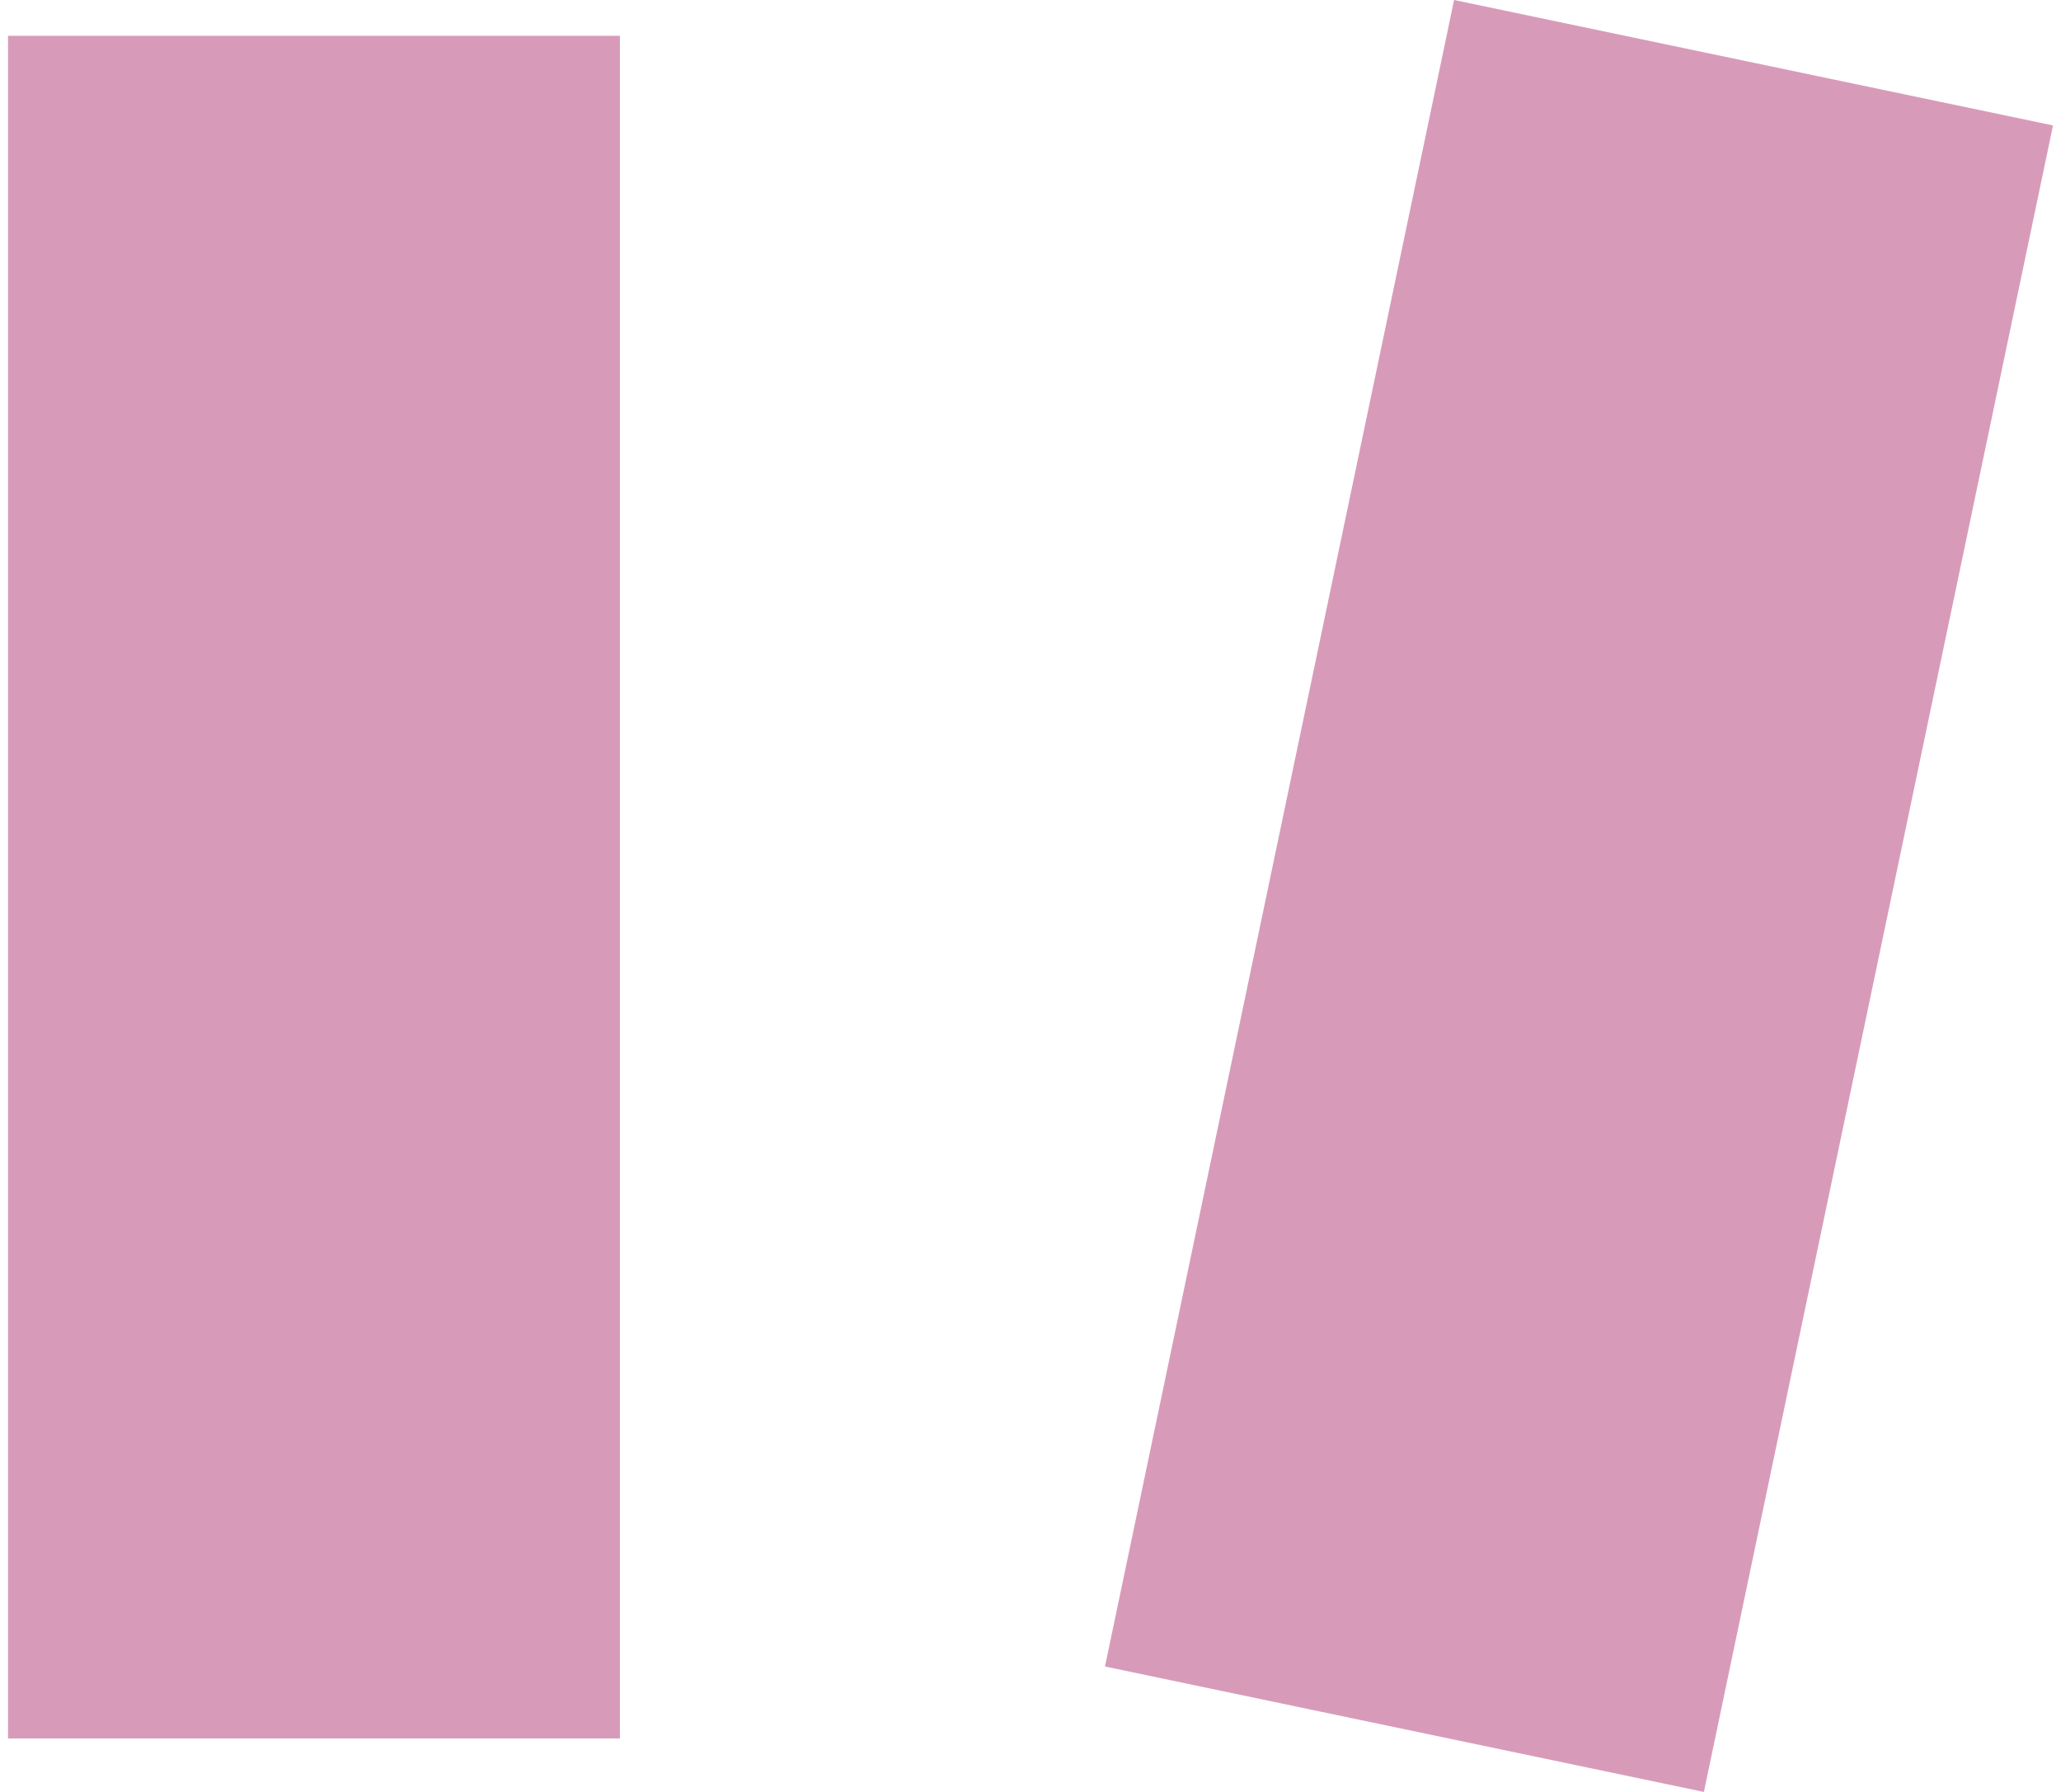
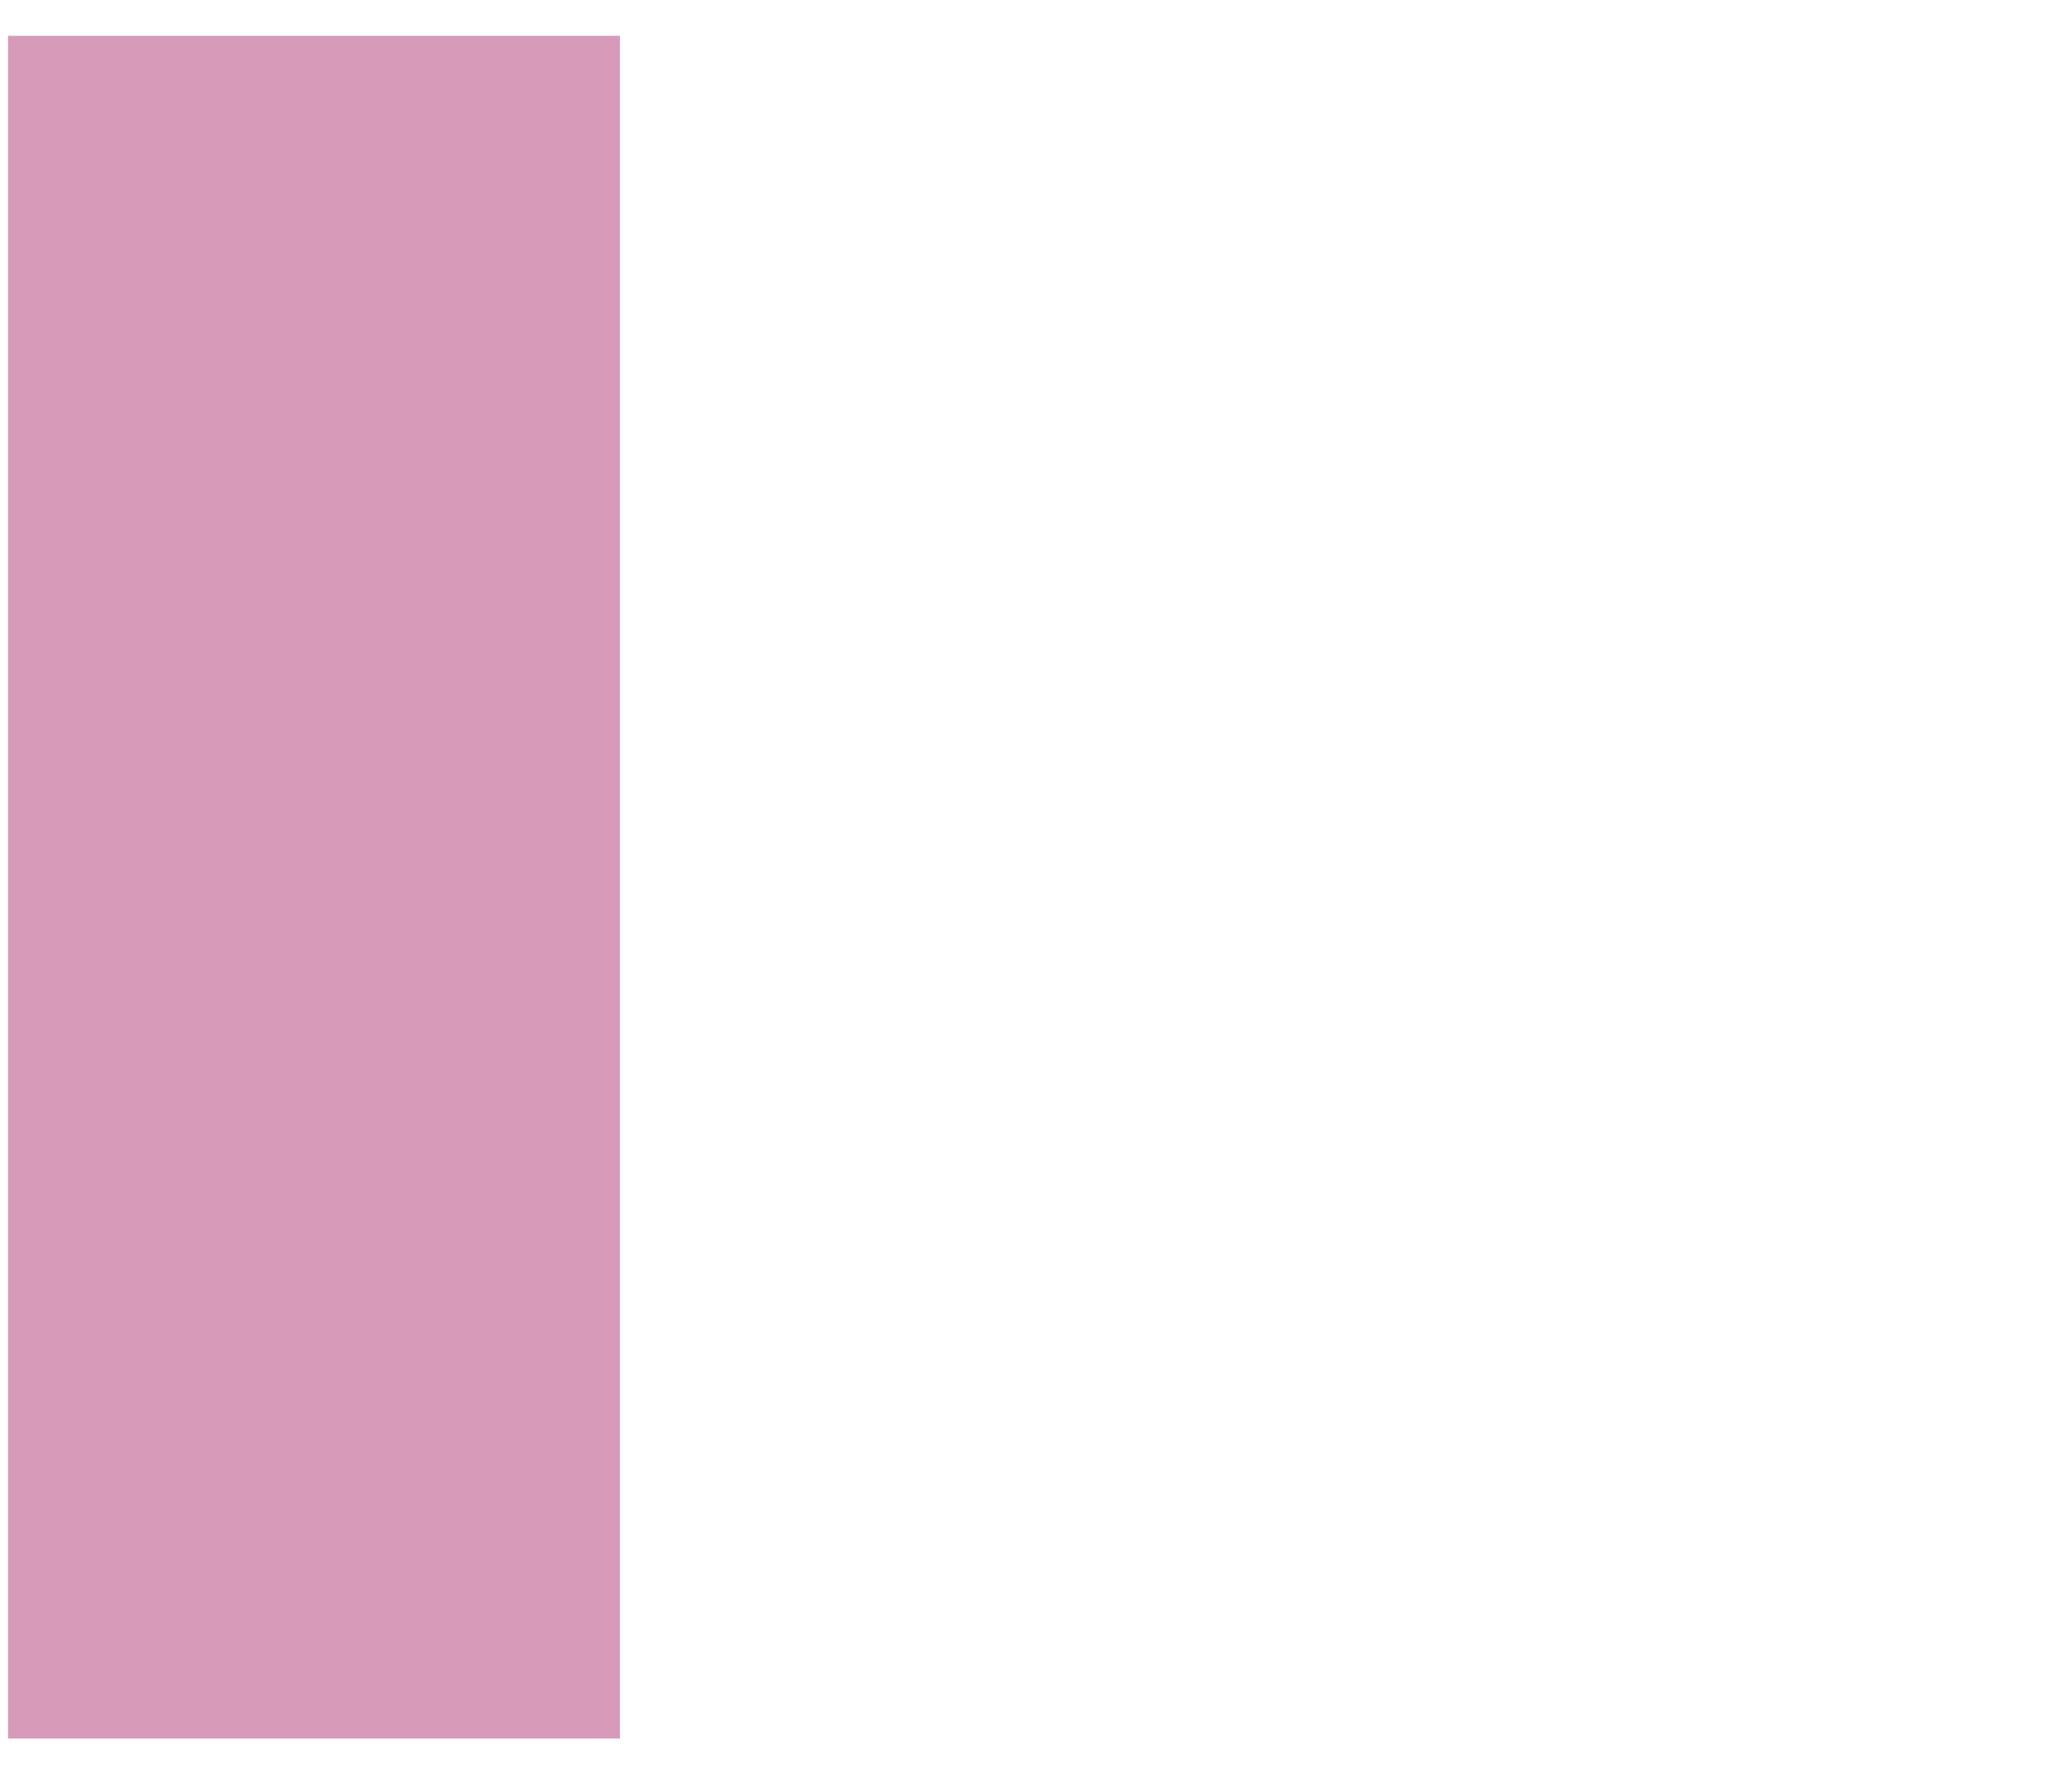
<svg xmlns="http://www.w3.org/2000/svg" width="115" height="100" viewBox="0 0 115 100" fill="none">
  <path d="M34.59 1.999H0.447V97.017H34.59V1.999Z" fill="#D79BB9" />
-   <path d="M81.135 -3.67447e-05L61.656 93L95.074 100L114.554 7L81.135 -3.67447e-05Z" fill="#D79BB9" />
</svg>